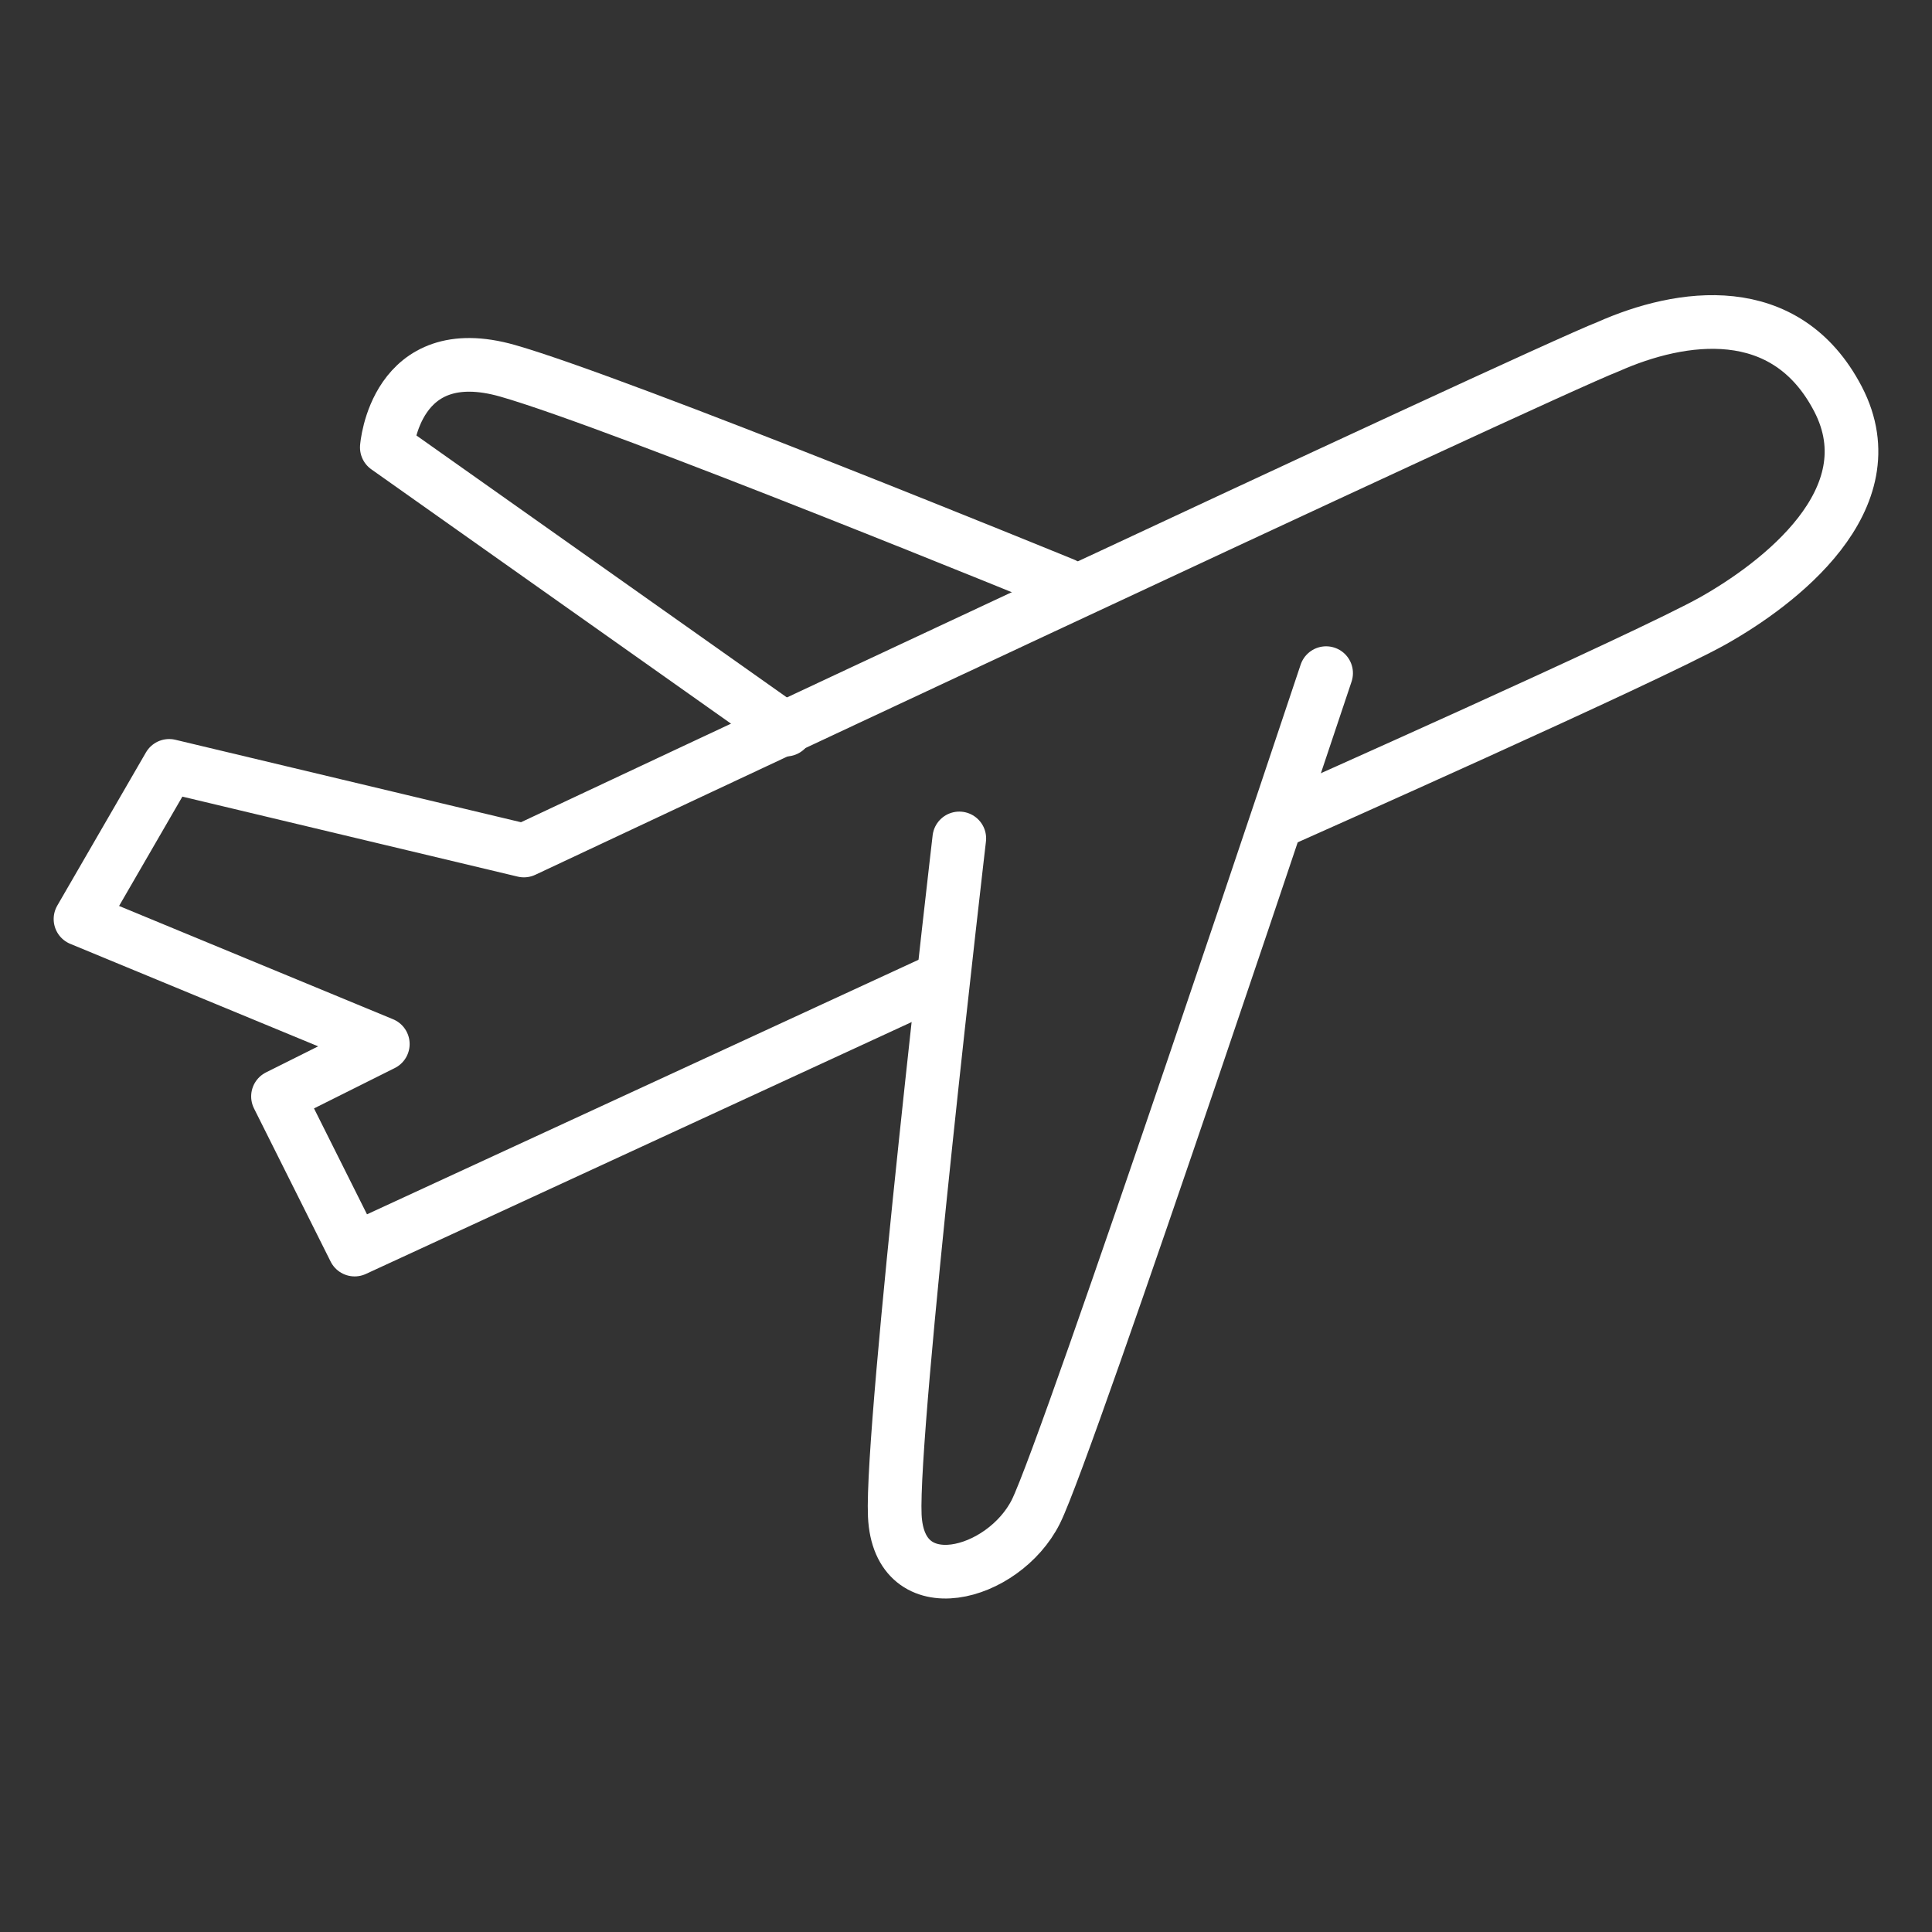
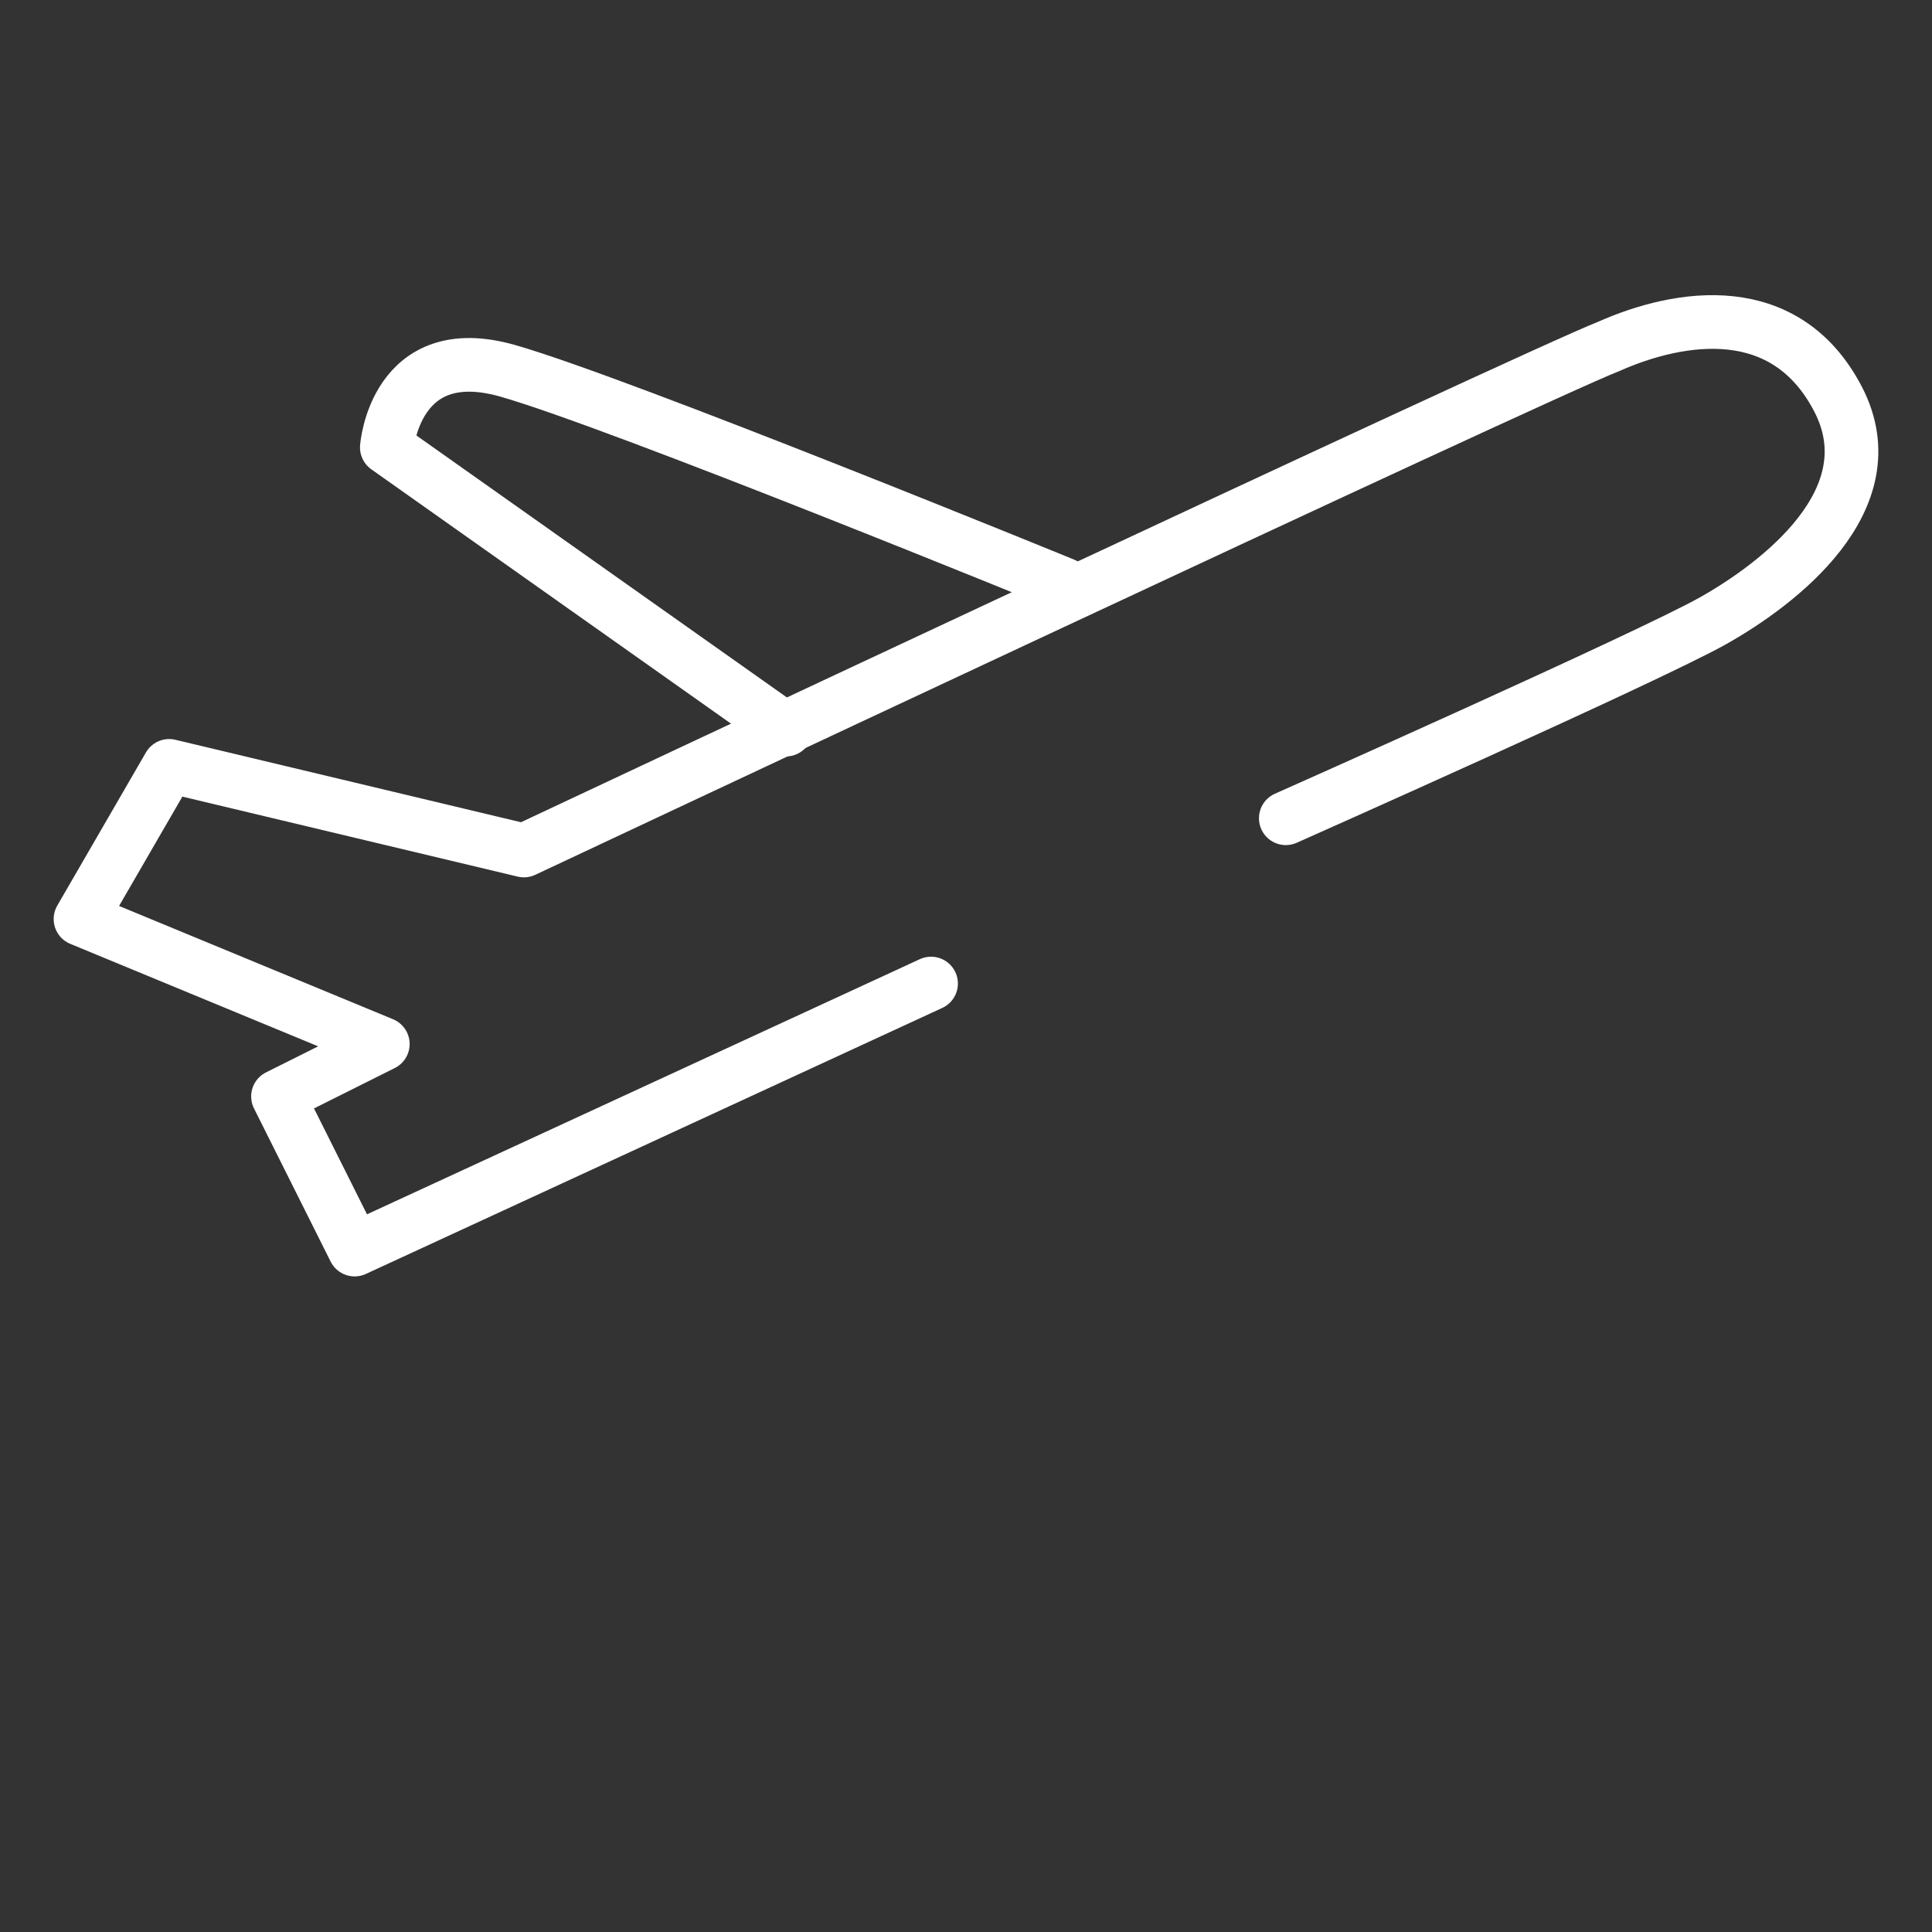
<svg xmlns="http://www.w3.org/2000/svg" width="36" height="36" viewBox="0 0 36 36" fill="none">
  <rect x="0" y="0" width="36" height="36" fill="#333333" stroke="none" />
  <g id="Reisemedizin">
    <g id="Layer_1">
-       <path id="Vector" d="M24.71 12.543C24.71 12.543 19.903 26.965 19.302 28.167C18.701 29.368 16.748 29.894 16.673 28.242C16.598 26.589 17.875 15.623 17.875 15.623" stroke="#FFFFFF" stroke-miterlimit="10" stroke-linecap="round" stroke-linejoin="round" />
      <path id="Vector_2" d="M17.349 18.327L6.608 23.284L5.18 20.43L7.133 19.454L1.5 17.125L3.152 14.271L9.762 15.848C9.762 15.848 28.615 6.985 29.967 6.459C31.32 5.858 33.272 5.558 34.249 7.436C35.225 9.313 33.122 10.891 31.92 11.567C30.719 12.243 23.959 15.247 23.959 15.247" stroke="#FFFFFF" stroke-miterlimit="10" stroke-linecap="round" stroke-linejoin="round" />
      <path id="Vector_3" d="M14.644 13.595L7.208 8.337C7.208 8.337 7.358 6.309 9.461 6.91C11.565 7.511 19.827 10.891 19.827 10.891" stroke="#FFFFFF" stroke-miterlimit="10" stroke-linecap="round" stroke-linejoin="round" />
    </g>
  </g>
</svg>